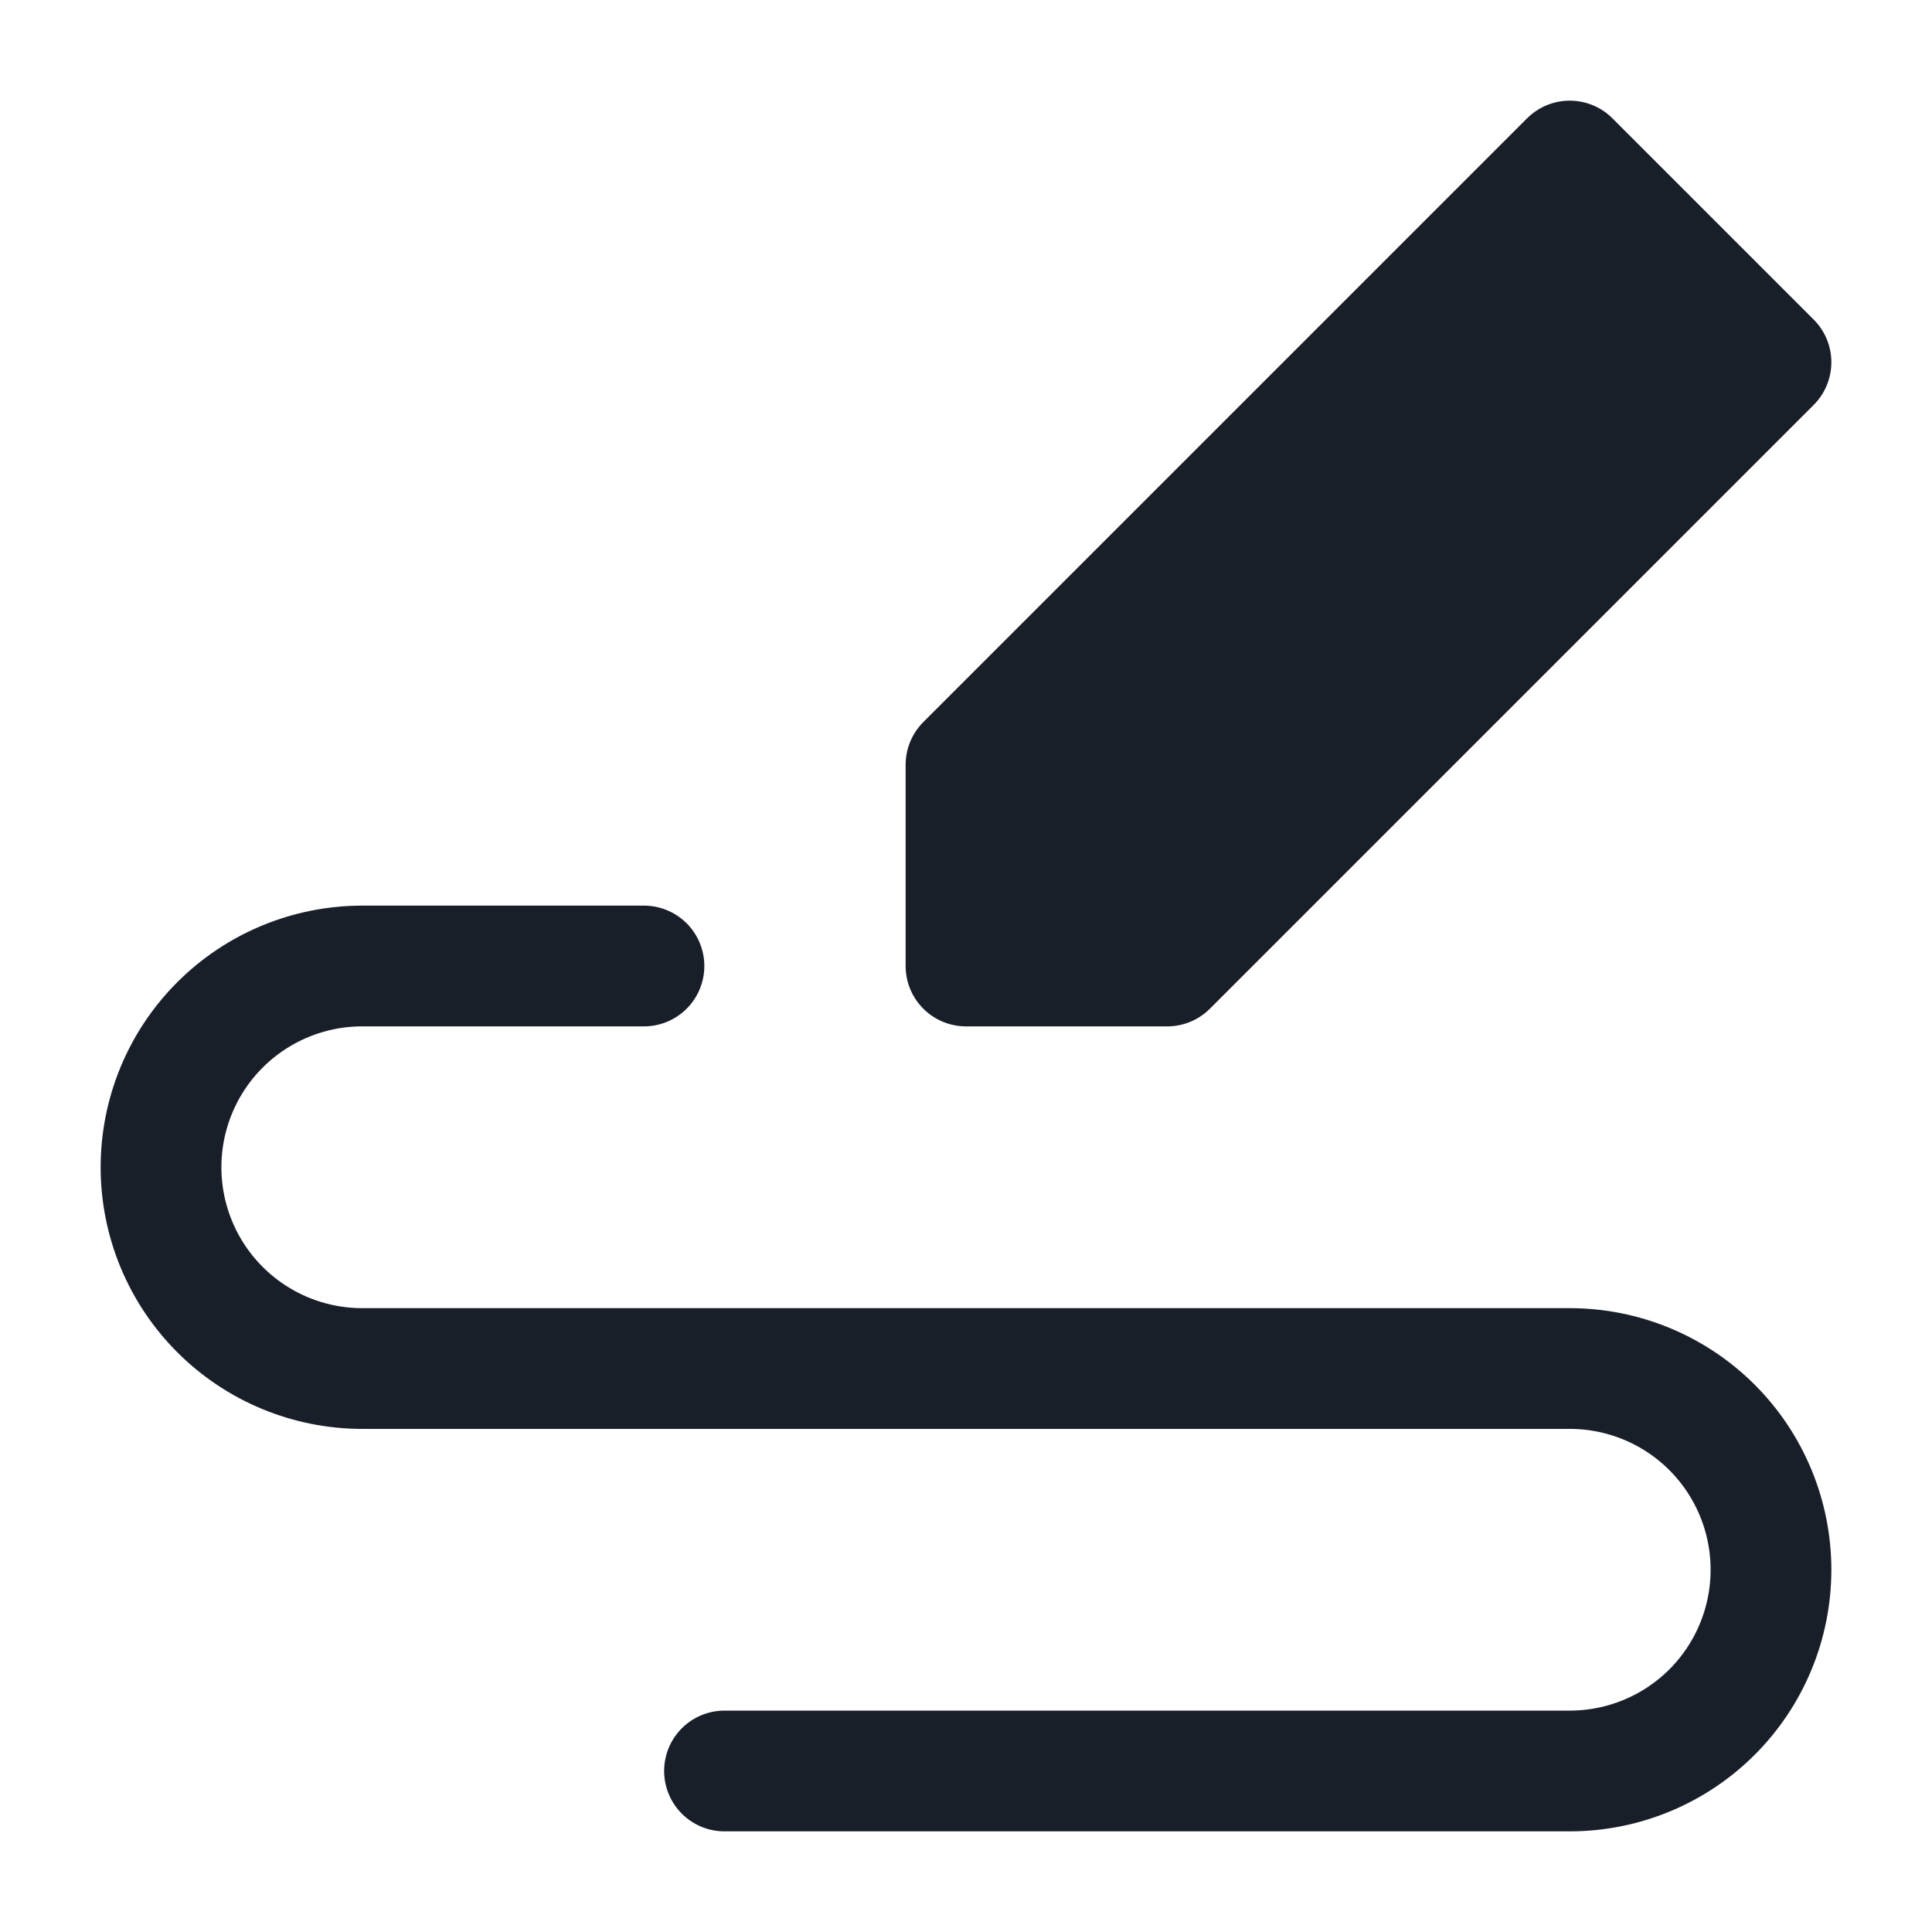
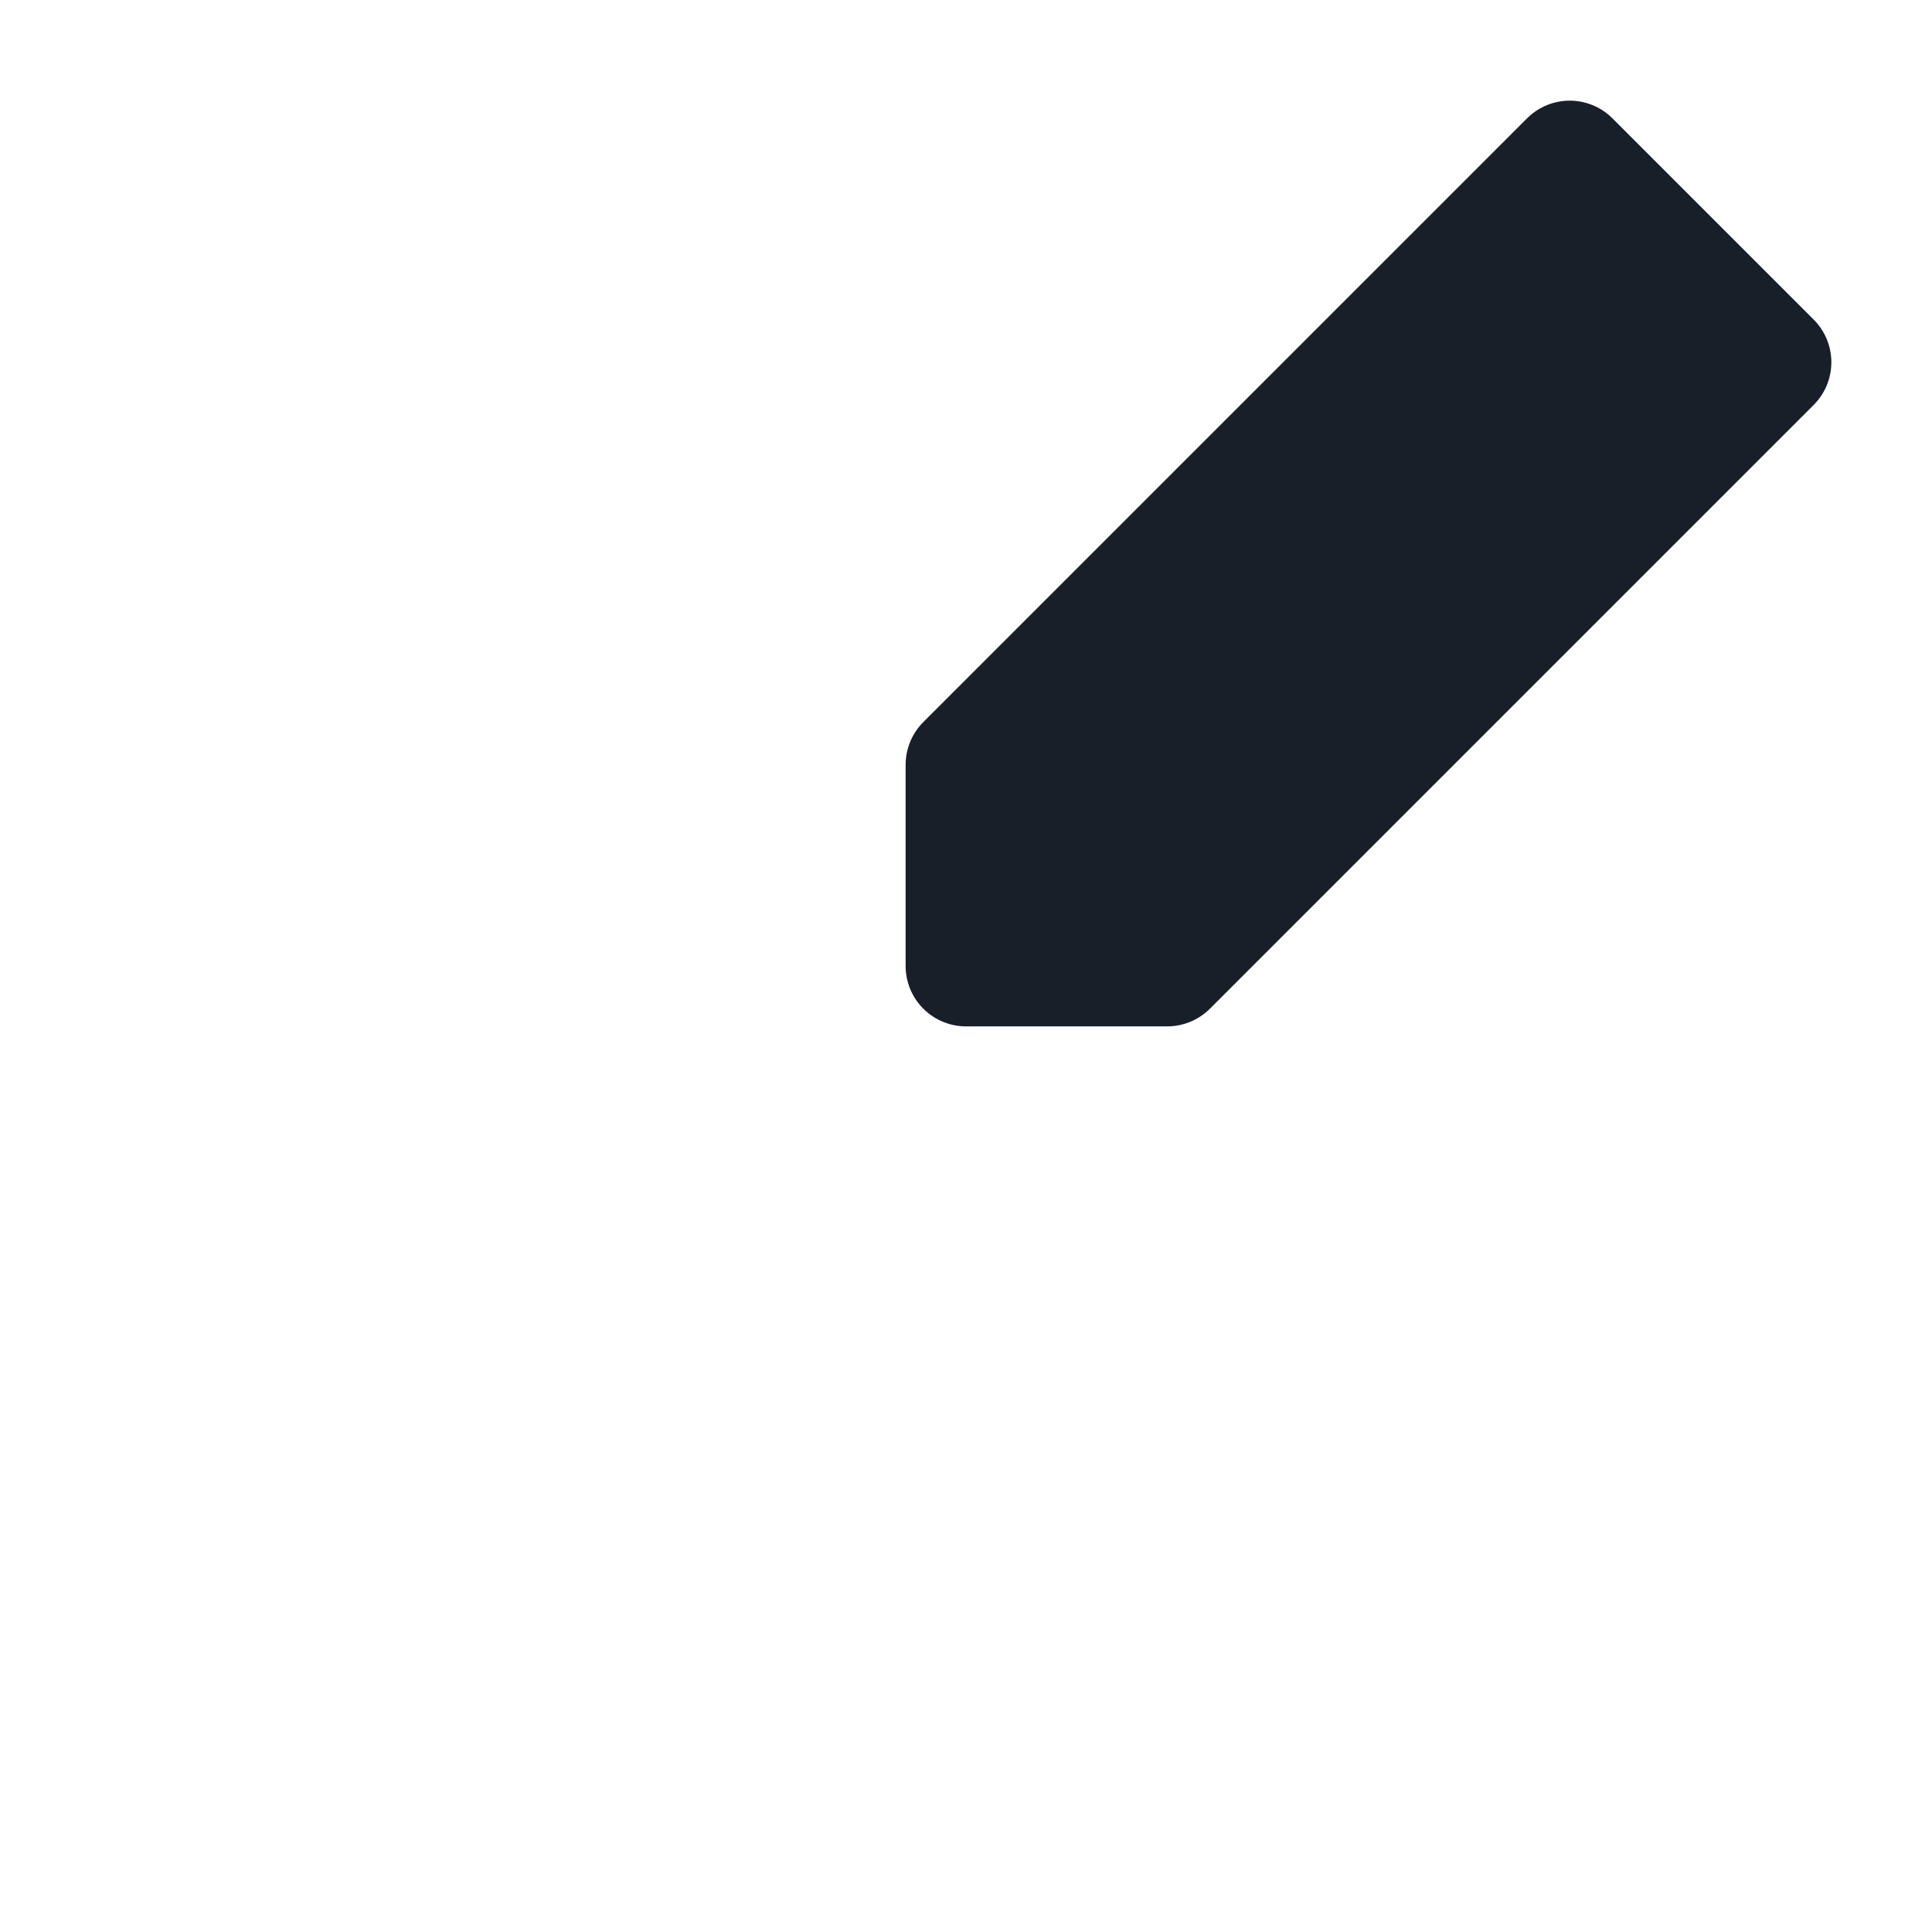
<svg xmlns="http://www.w3.org/2000/svg" width="32" height="32" viewBox="0 0 32 32" fill="none">
  <path fill-rule="evenodd" clip-rule="evenodd" d="M16 16V12.667L26 2.667L29.333 6L19.333 16H16Z" fill="#191F29" stroke="#191F29" stroke-width="2" stroke-linecap="round" stroke-linejoin="round" />
-   <path d="M10.666 16H6C5.116 16 4.268 16.351 3.643 16.976C3.018 17.601 2.667 18.449 2.667 19.333C2.667 20.217 3.018 21.065 3.643 21.69C4.268 22.316 5.116 22.667 6 22.667H26C26.884 22.667 27.732 23.018 28.357 23.643C28.982 24.268 29.333 25.116 29.333 26C29.333 26.884 28.982 27.732 28.357 28.357C27.732 28.982 26.884 29.333 26 29.333H12" stroke="#191F29" stroke-width="2" stroke-linecap="round" stroke-linejoin="round" />
</svg>